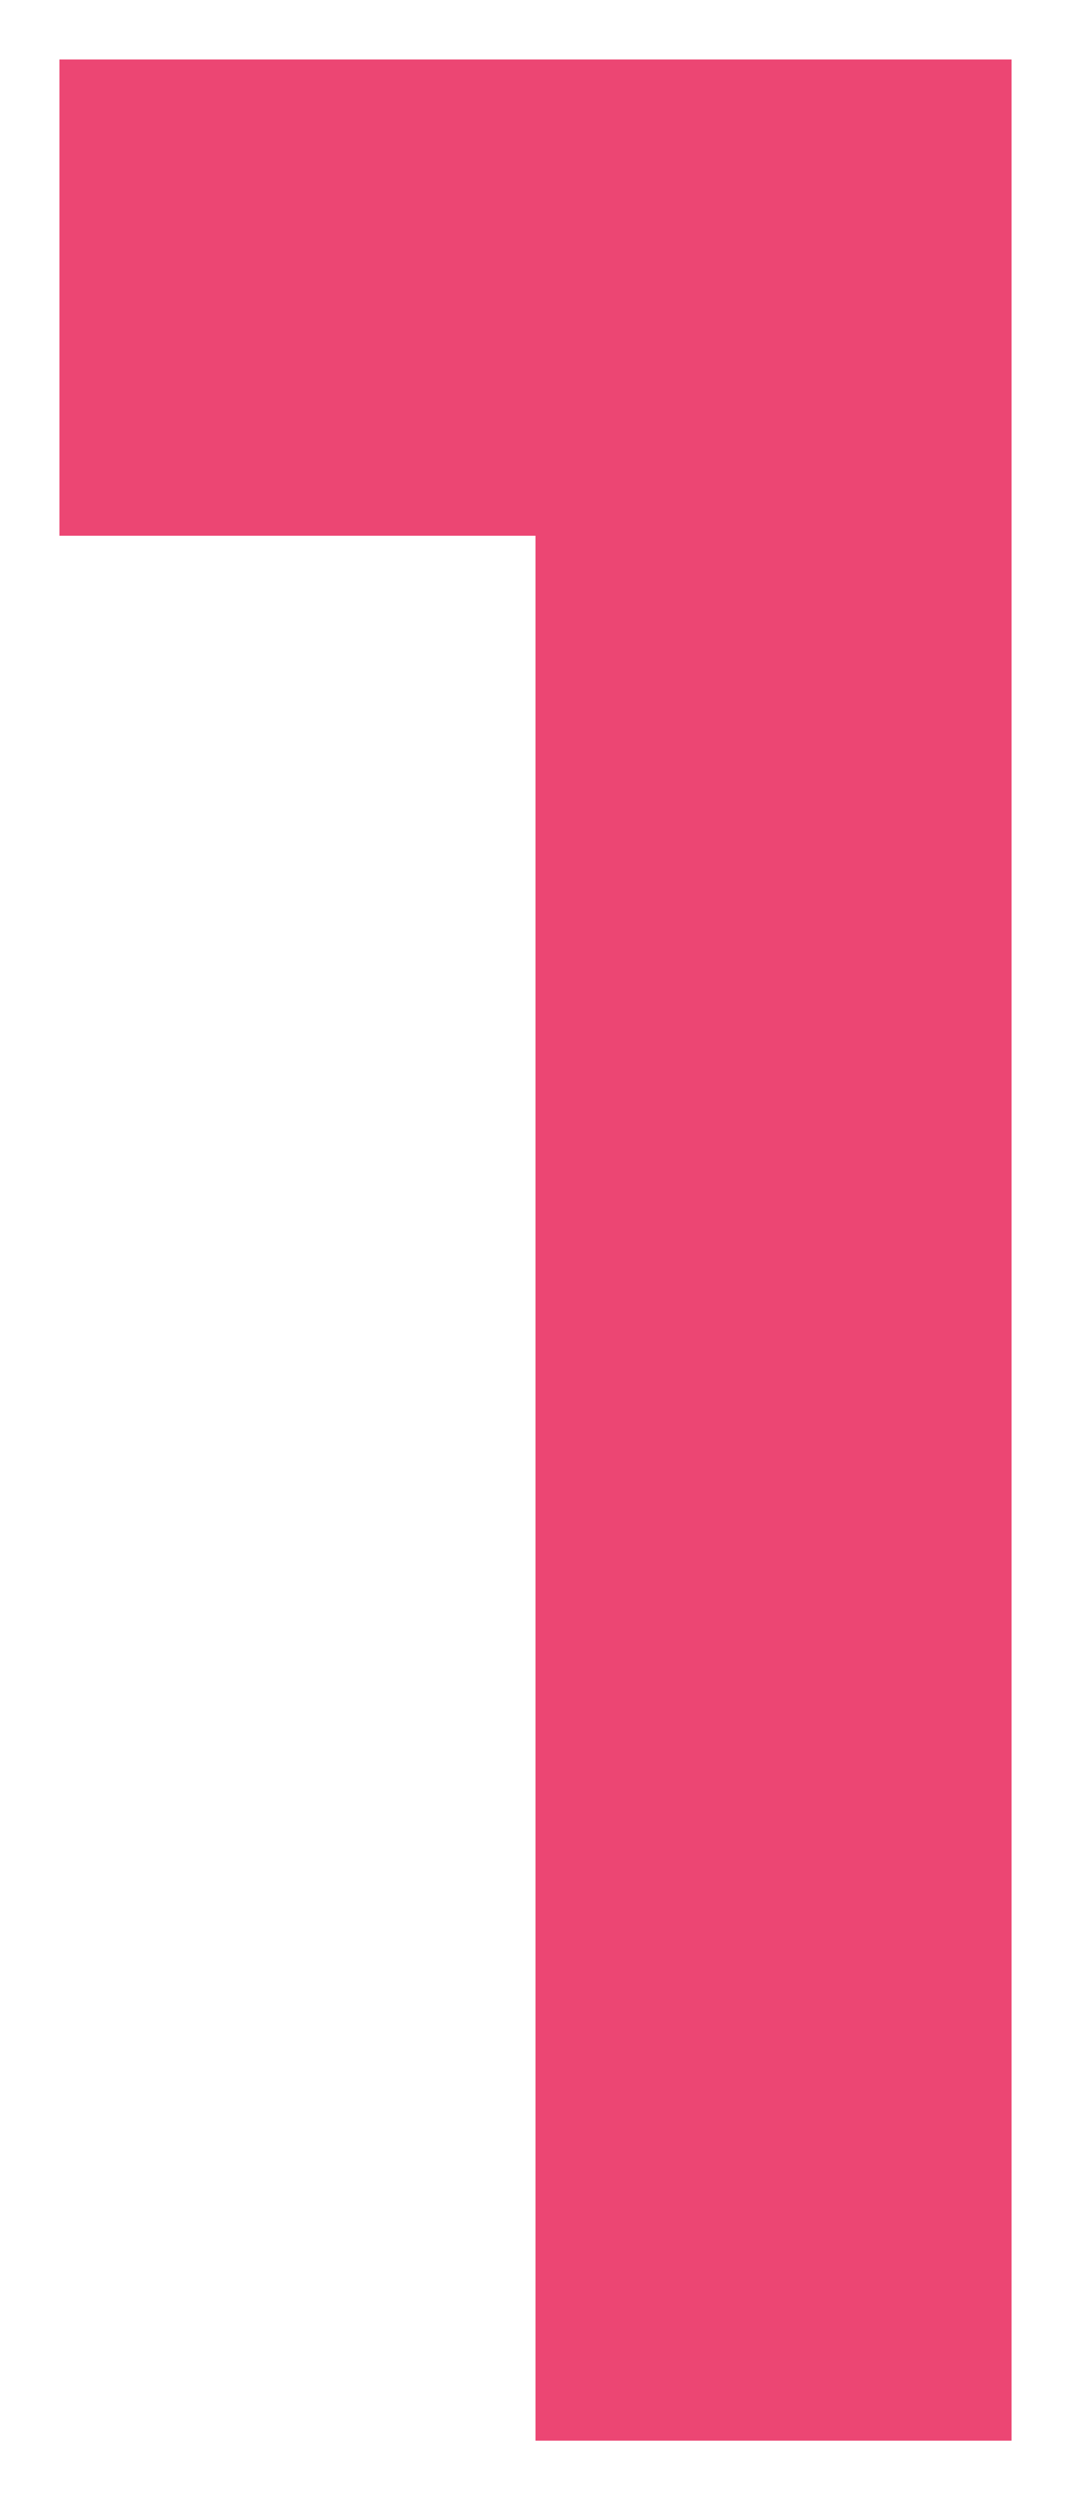
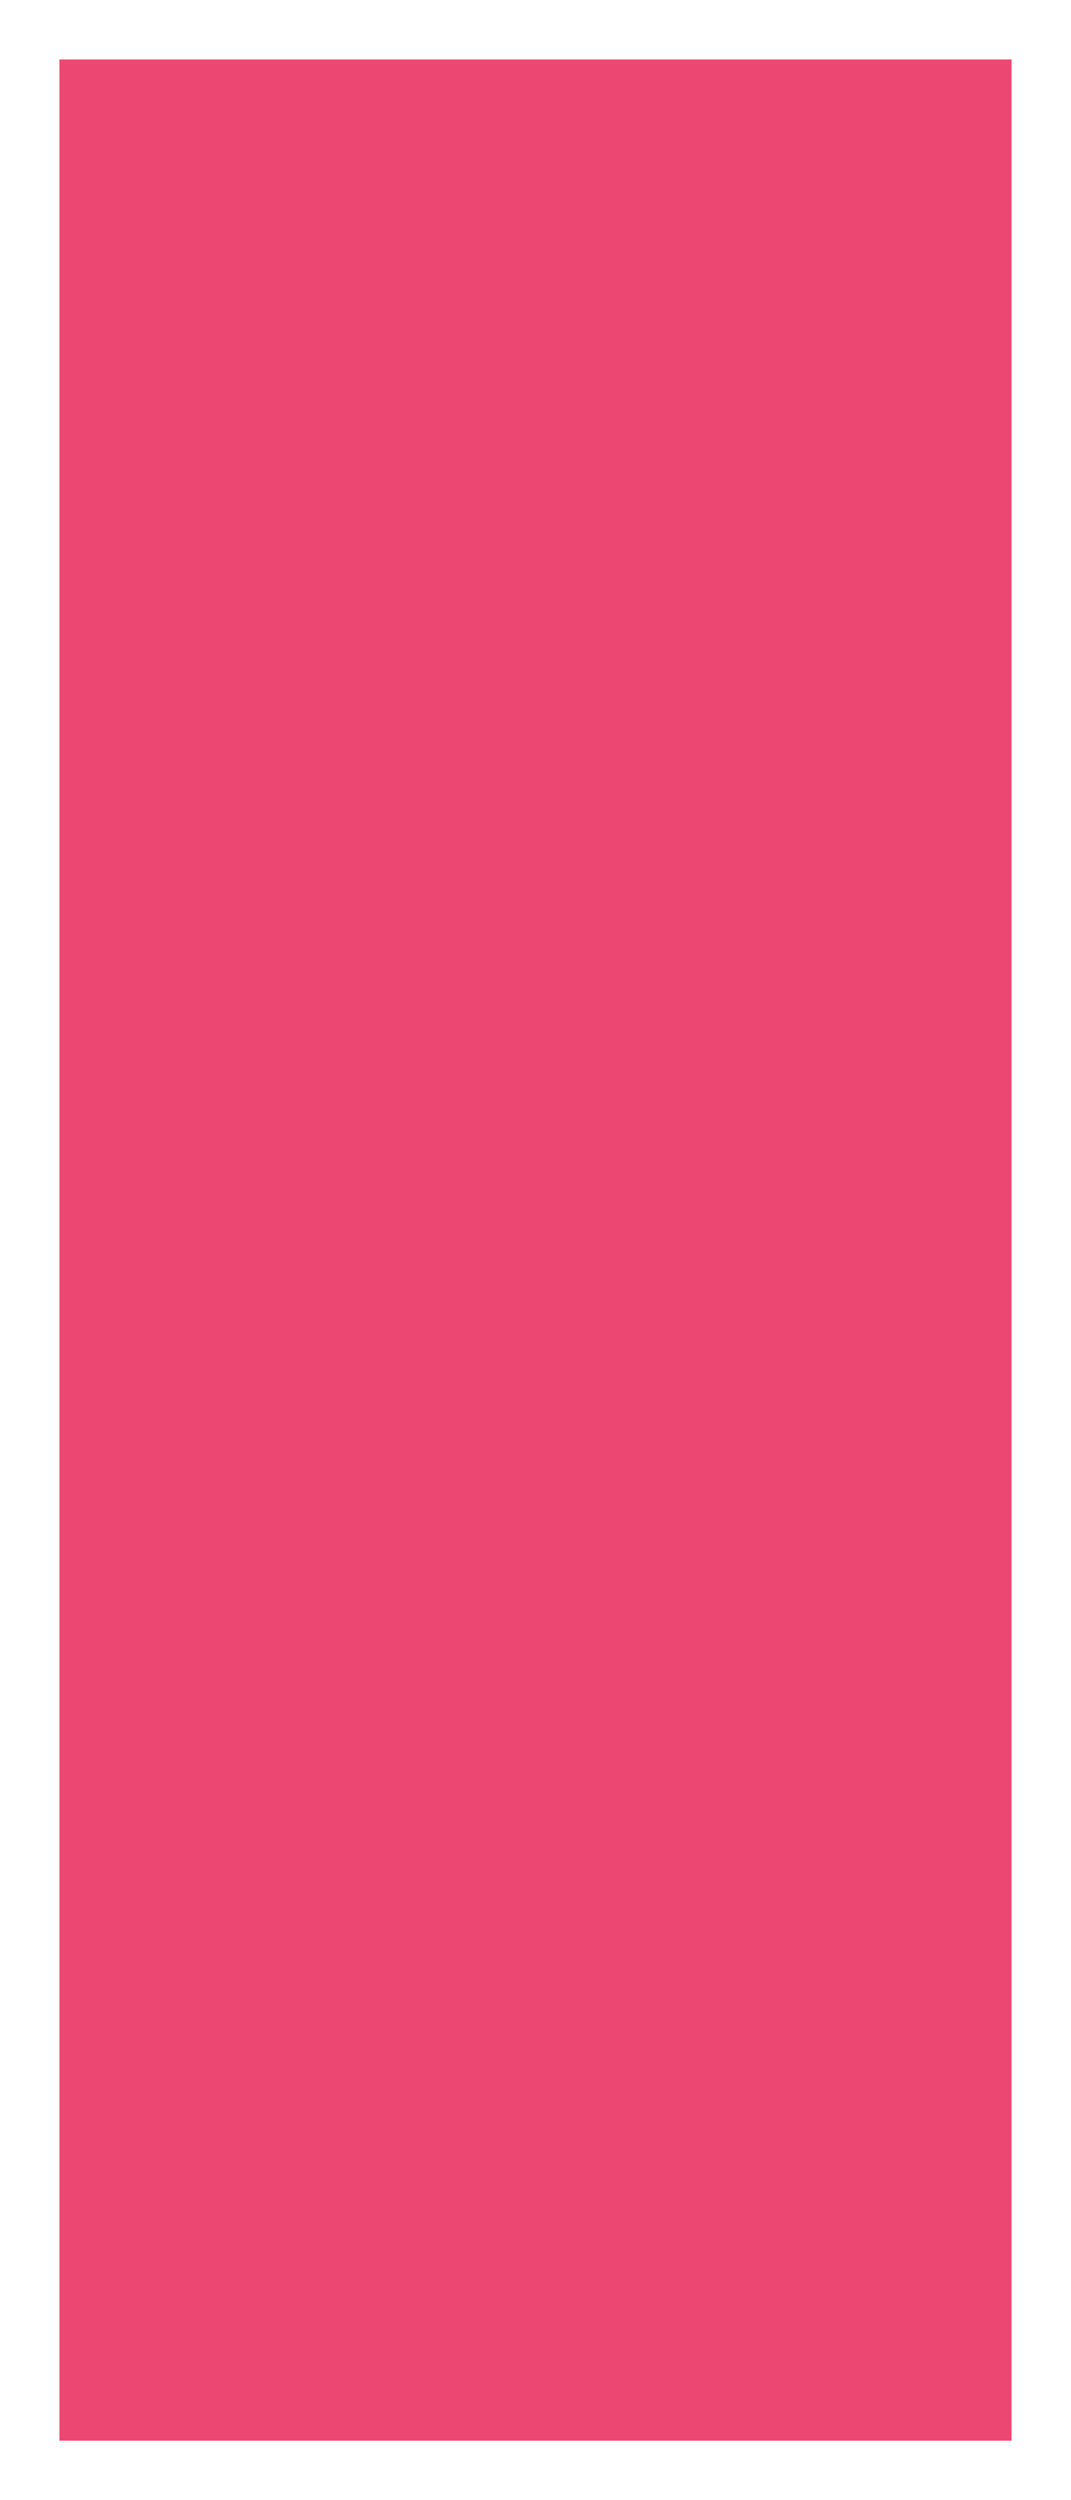
<svg xmlns="http://www.w3.org/2000/svg" fill="none" height="14" viewBox="0 0 6 14" width="6">
-   <path d="M0.333 0.333V3H3V13.667H5.667V0.333H0.333Z" fill="#EC4673" id="Vector" />
+   <path d="M0.333 0.333V3V13.667H5.667V0.333H0.333Z" fill="#EC4673" id="Vector" />
</svg>